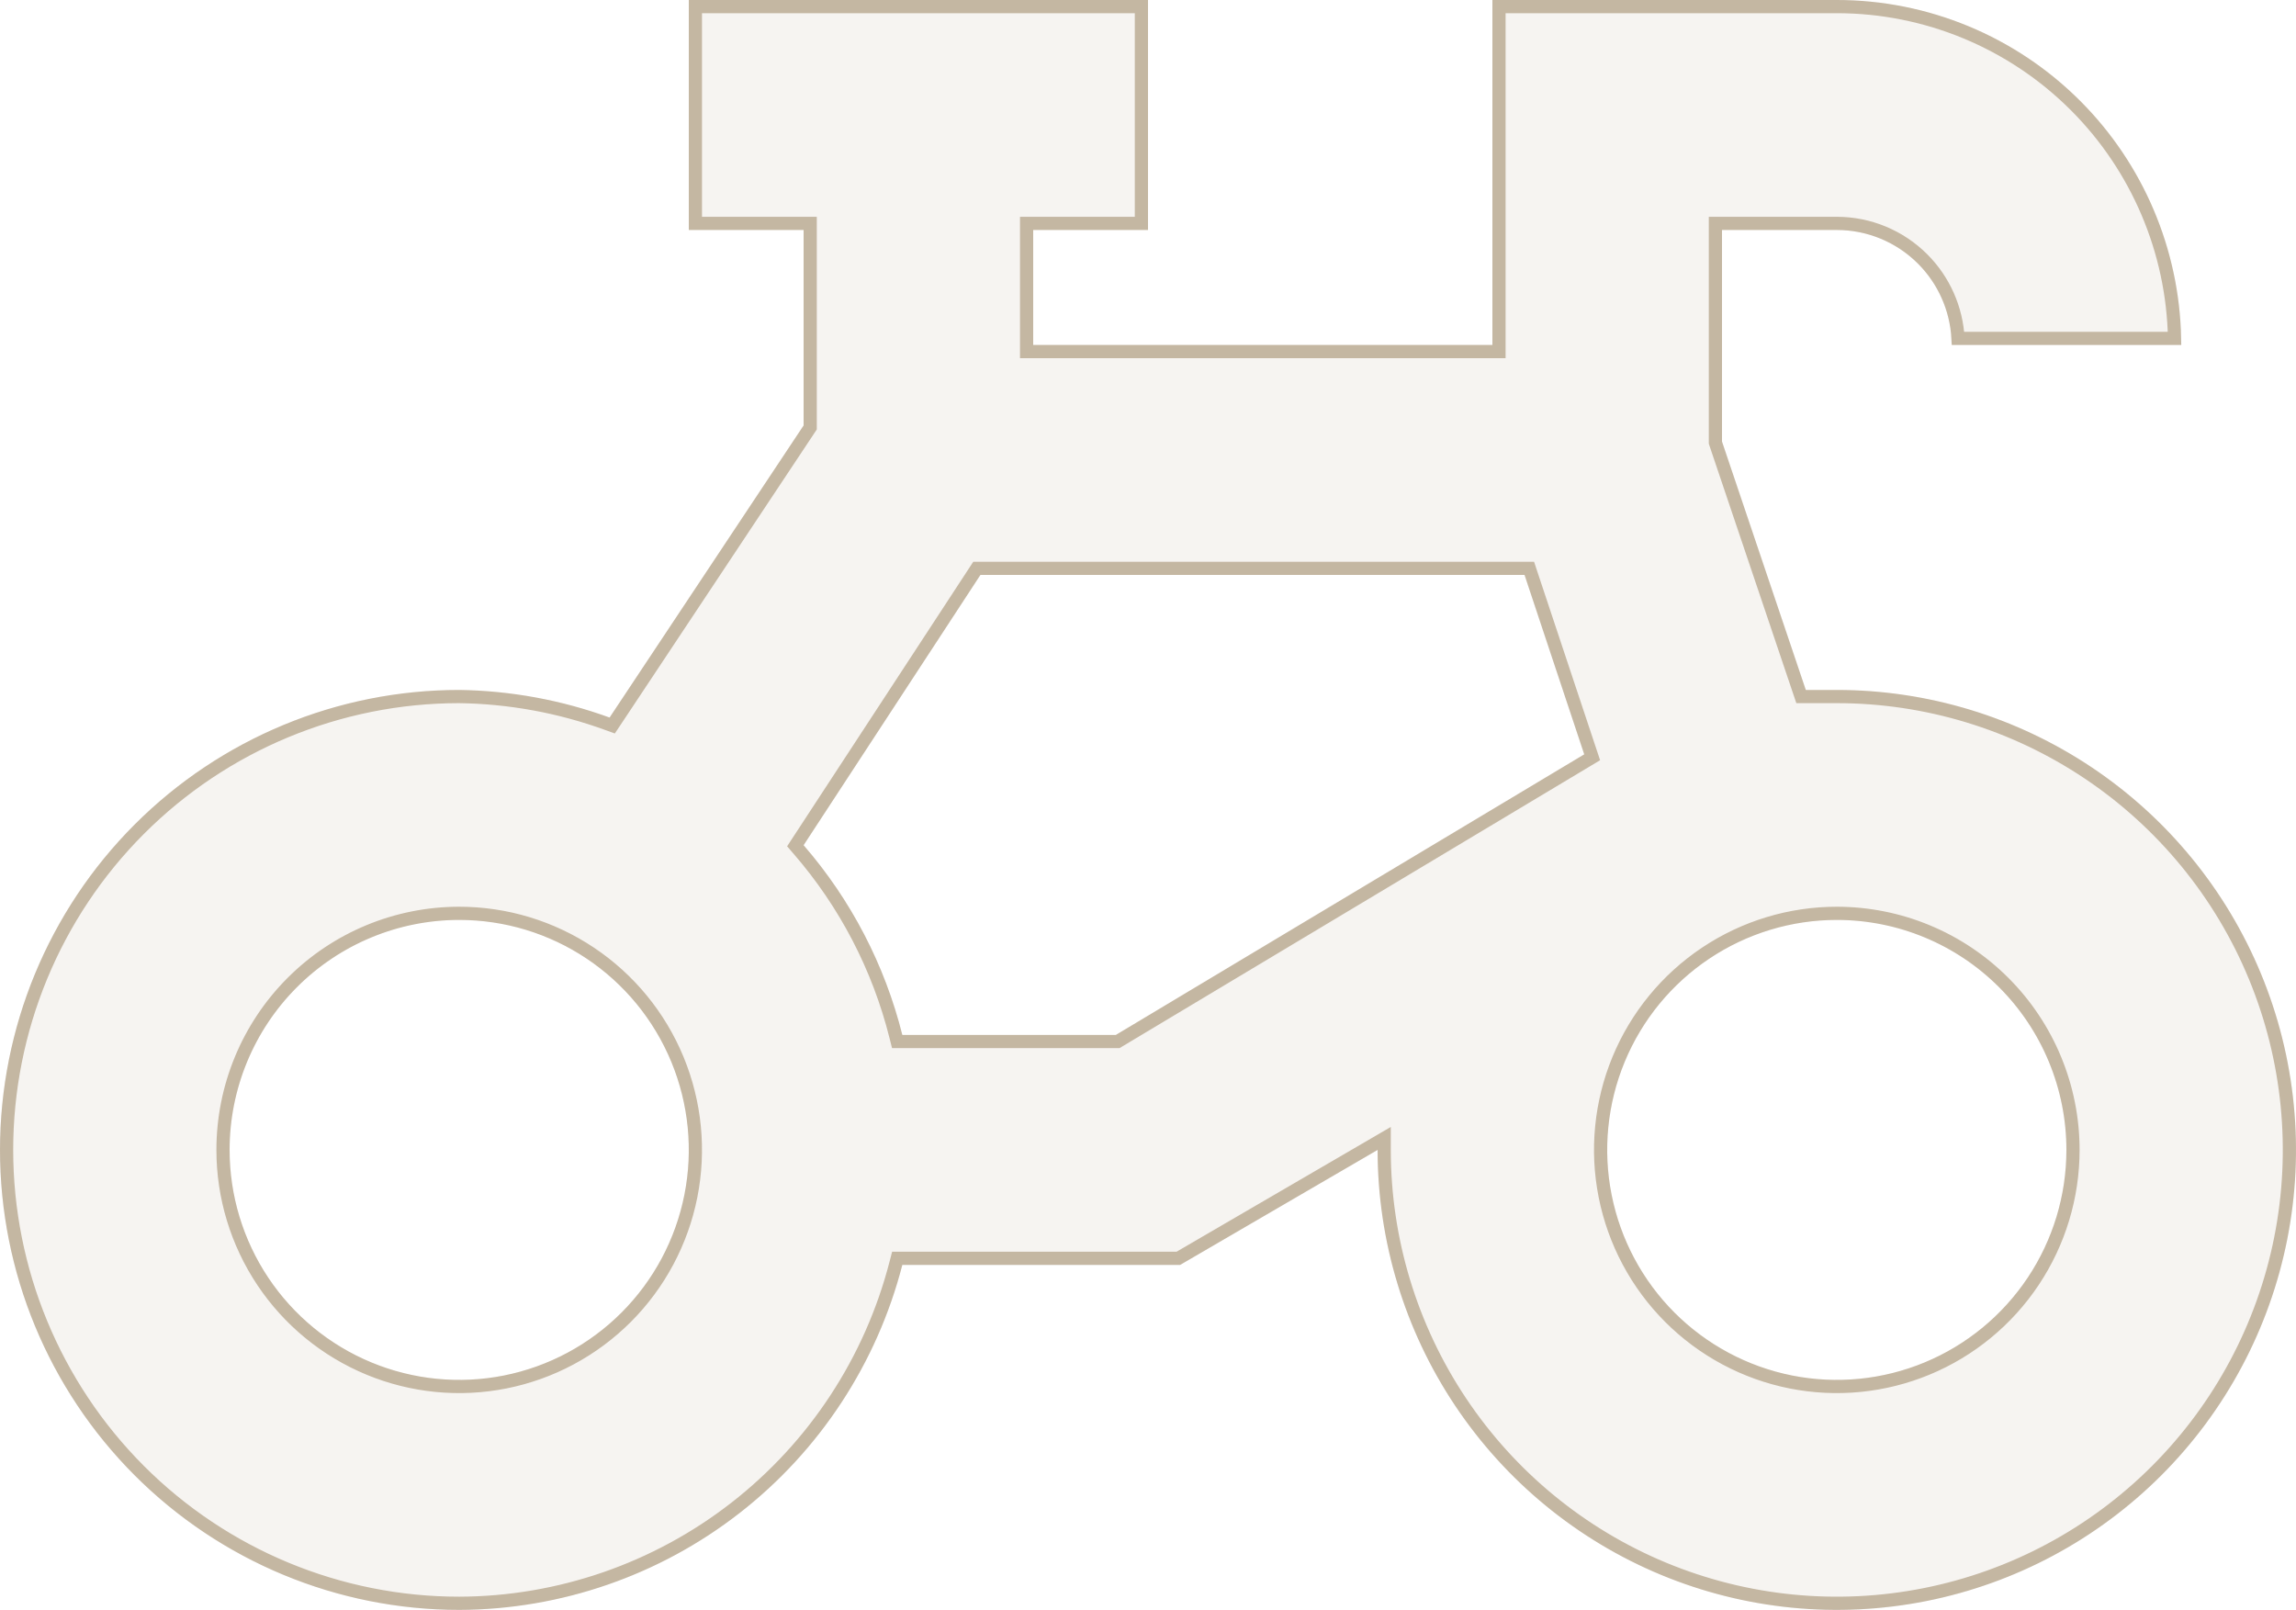
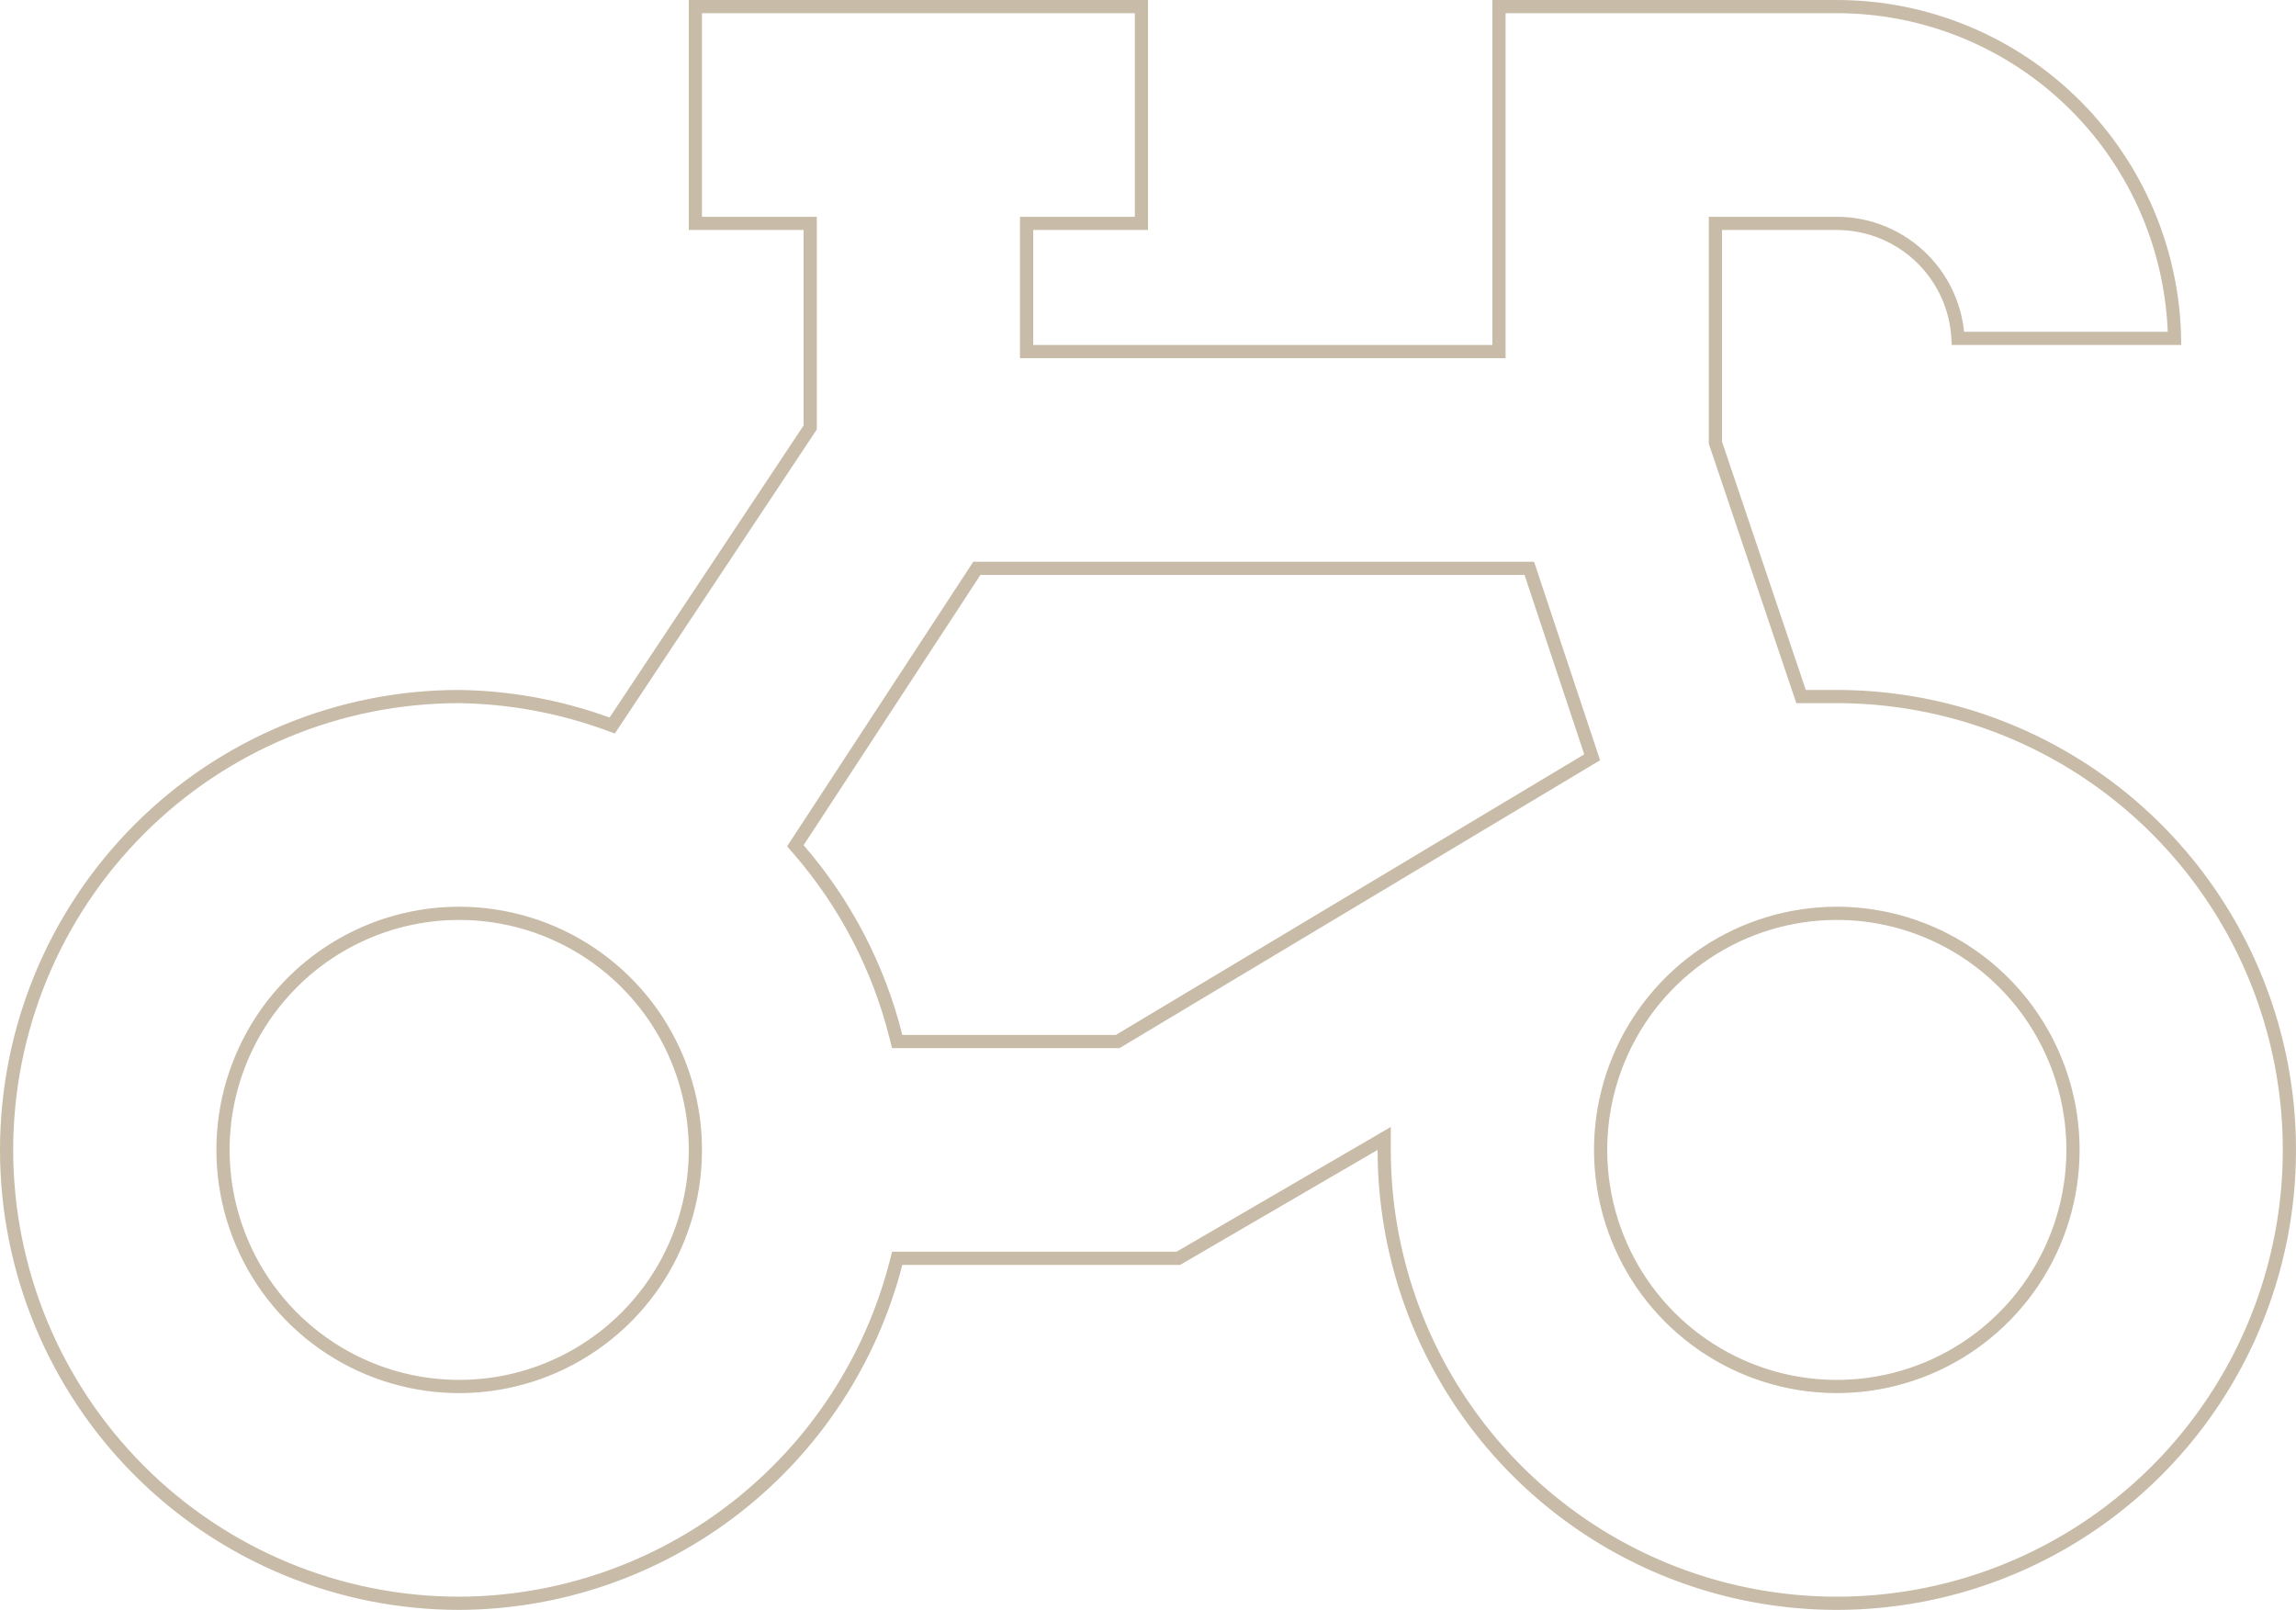
<svg xmlns="http://www.w3.org/2000/svg" width="174" height="122" viewBox="0 0 174 122" fill="none">
-   <path d="M34.8 122C42.496 121.975 49.966 119.396 56.042 114.665C62.119 109.935 66.458 103.321 68.382 95.857H89.436L104.4 87.143C104.4 94.037 106.441 100.776 110.265 106.508C114.089 112.241 119.524 116.708 125.883 119.347C132.241 121.985 139.239 122.675 145.989 121.33C152.74 119.985 158.94 116.665 163.807 111.791C168.674 106.916 171.989 100.705 173.331 93.943C174.674 87.181 173.985 80.173 171.351 73.804C168.717 67.434 164.257 61.99 158.534 58.16C152.811 54.33 146.083 52.286 139.2 52.286H136.851L130.5 33.463V17.429H139.2C141.507 17.429 143.72 18.347 145.352 19.981C146.983 21.615 147.9 23.832 147.9 26.143H165.3C165.3 19.209 162.55 12.56 157.655 7.657C152.761 2.754 146.122 0 139.2 0H113.1V26.143H78.3V17.429H87V0H52.2V17.429H60.9V32.243L46.197 54.377C42.541 53.047 38.689 52.34 34.8 52.286C25.57 52.286 16.719 55.958 10.193 62.495C3.666 69.032 0 77.898 0 87.143C0 96.388 3.666 105.254 10.193 111.791C16.719 118.328 25.57 122 34.8 122ZM84.564 78.429H68.382C67.051 73.113 64.488 68.187 60.9 64.05L74.298 43.571H115.536L120.06 57.166L84.564 78.429ZM156.6 87.143C156.6 90.59 155.579 93.96 153.668 96.826C151.756 99.692 149.038 101.926 145.859 103.245C142.679 104.564 139.181 104.909 135.805 104.237C132.43 103.564 129.33 101.904 126.896 99.467C124.463 97.029 122.806 93.924 122.134 90.543C121.463 87.162 121.808 83.658 123.124 80.473C124.441 77.289 126.672 74.567 129.533 72.651C132.394 70.737 135.759 69.714 139.2 69.714C143.815 69.714 148.241 71.55 151.504 74.819C154.767 78.088 156.6 82.52 156.6 87.143ZM34.8 69.714C38.241 69.714 41.605 70.737 44.467 72.651C47.328 74.567 49.559 77.289 50.876 80.473C52.193 83.658 52.537 87.162 51.866 90.543C51.194 93.924 49.537 97.029 47.104 99.467C44.67 101.904 41.57 103.564 38.195 104.237C34.819 104.909 31.321 104.564 28.141 103.245C24.962 101.926 22.244 99.692 20.332 96.826C18.421 93.96 17.4 90.59 17.4 87.143C17.4 82.52 19.233 78.088 22.496 74.819C25.759 71.55 30.185 69.714 34.8 69.714Z" fill="#A38E6F" fill-opacity="0.1" />
  <path d="M60.9 16.929H52.7V0.5H86.5V16.929H78.3H77.8V17.429V26.143V26.643H78.3H113.1H113.6V26.143V0.5H139.2C145.989 0.5 152.501 3.201 157.302 8.01C161.985 12.701 164.666 19.023 164.795 25.643H148.386C148.264 23.381 147.313 21.238 145.706 19.628C143.98 17.9 141.64 16.929 139.2 16.929H130.5H130V17.429V33.463V33.545L130.026 33.623L136.377 52.446L136.492 52.786H136.851H139.2C145.984 52.786 152.615 54.801 158.256 58.576C163.896 62.351 168.293 67.717 170.889 73.995C173.485 80.273 174.164 87.181 172.841 93.846C171.517 100.511 168.25 106.632 163.453 111.437C158.656 116.242 152.545 119.514 145.891 120.84C139.238 122.165 132.342 121.485 126.074 118.885C119.807 116.285 114.45 111.881 110.681 106.231C106.912 100.581 104.9 93.938 104.9 87.143V86.273L104.148 86.711L89.301 95.357H68.382H67.995L67.898 95.732C66.001 103.089 61.724 109.608 55.735 114.271C49.746 118.933 42.383 121.475 34.798 121.5C25.702 121.5 16.979 117.88 10.546 111.437C4.114 104.994 0.5 96.255 0.5 87.143C0.5 78.031 4.114 69.291 10.546 62.848C16.978 56.406 25.701 52.787 34.797 52.786C38.628 52.84 42.424 53.536 46.026 54.847L46.396 54.981L46.614 54.654L61.316 32.52L61.4 32.394V32.243V17.429V16.929H60.9ZM84.564 78.929H84.702L84.821 78.858L120.317 57.595L120.661 57.389L120.534 57.008L116.01 43.413L115.897 43.071H115.536H74.298H74.028L73.88 43.298L60.482 63.776L60.275 64.092L60.522 64.378C64.058 68.455 66.585 73.311 67.897 78.55L67.992 78.929H68.382H84.564ZM154.083 97.103C156.05 94.155 157.1 90.689 157.1 87.143C157.1 82.388 155.214 77.828 151.857 74.466C148.501 71.103 143.948 69.214 139.2 69.214C135.66 69.214 132.199 70.266 129.255 72.236C126.311 74.206 124.017 77.006 122.662 80.282C121.308 83.558 120.953 87.163 121.644 90.64C122.335 94.118 124.039 97.313 126.542 99.82C129.046 102.327 132.235 104.035 135.708 104.727C139.18 105.419 142.779 105.064 146.05 103.707C149.321 102.35 152.117 100.051 154.083 97.103ZM44.745 72.236C41.801 70.266 38.34 69.214 34.8 69.214C30.052 69.214 25.499 71.103 22.142 74.466C18.786 77.828 16.9 82.388 16.9 87.143C16.9 90.689 17.95 94.155 19.916 97.103C21.883 100.051 24.679 102.35 27.95 103.707C31.221 105.064 34.82 105.419 38.292 104.727C41.765 104.035 44.954 102.327 47.458 99.82C49.961 97.313 51.666 94.118 52.356 90.64C53.047 87.163 52.692 83.558 51.338 80.282C49.983 77.006 47.689 74.206 44.745 72.236Z" stroke="#A38E6F" stroke-opacity="0.6" />
</svg>